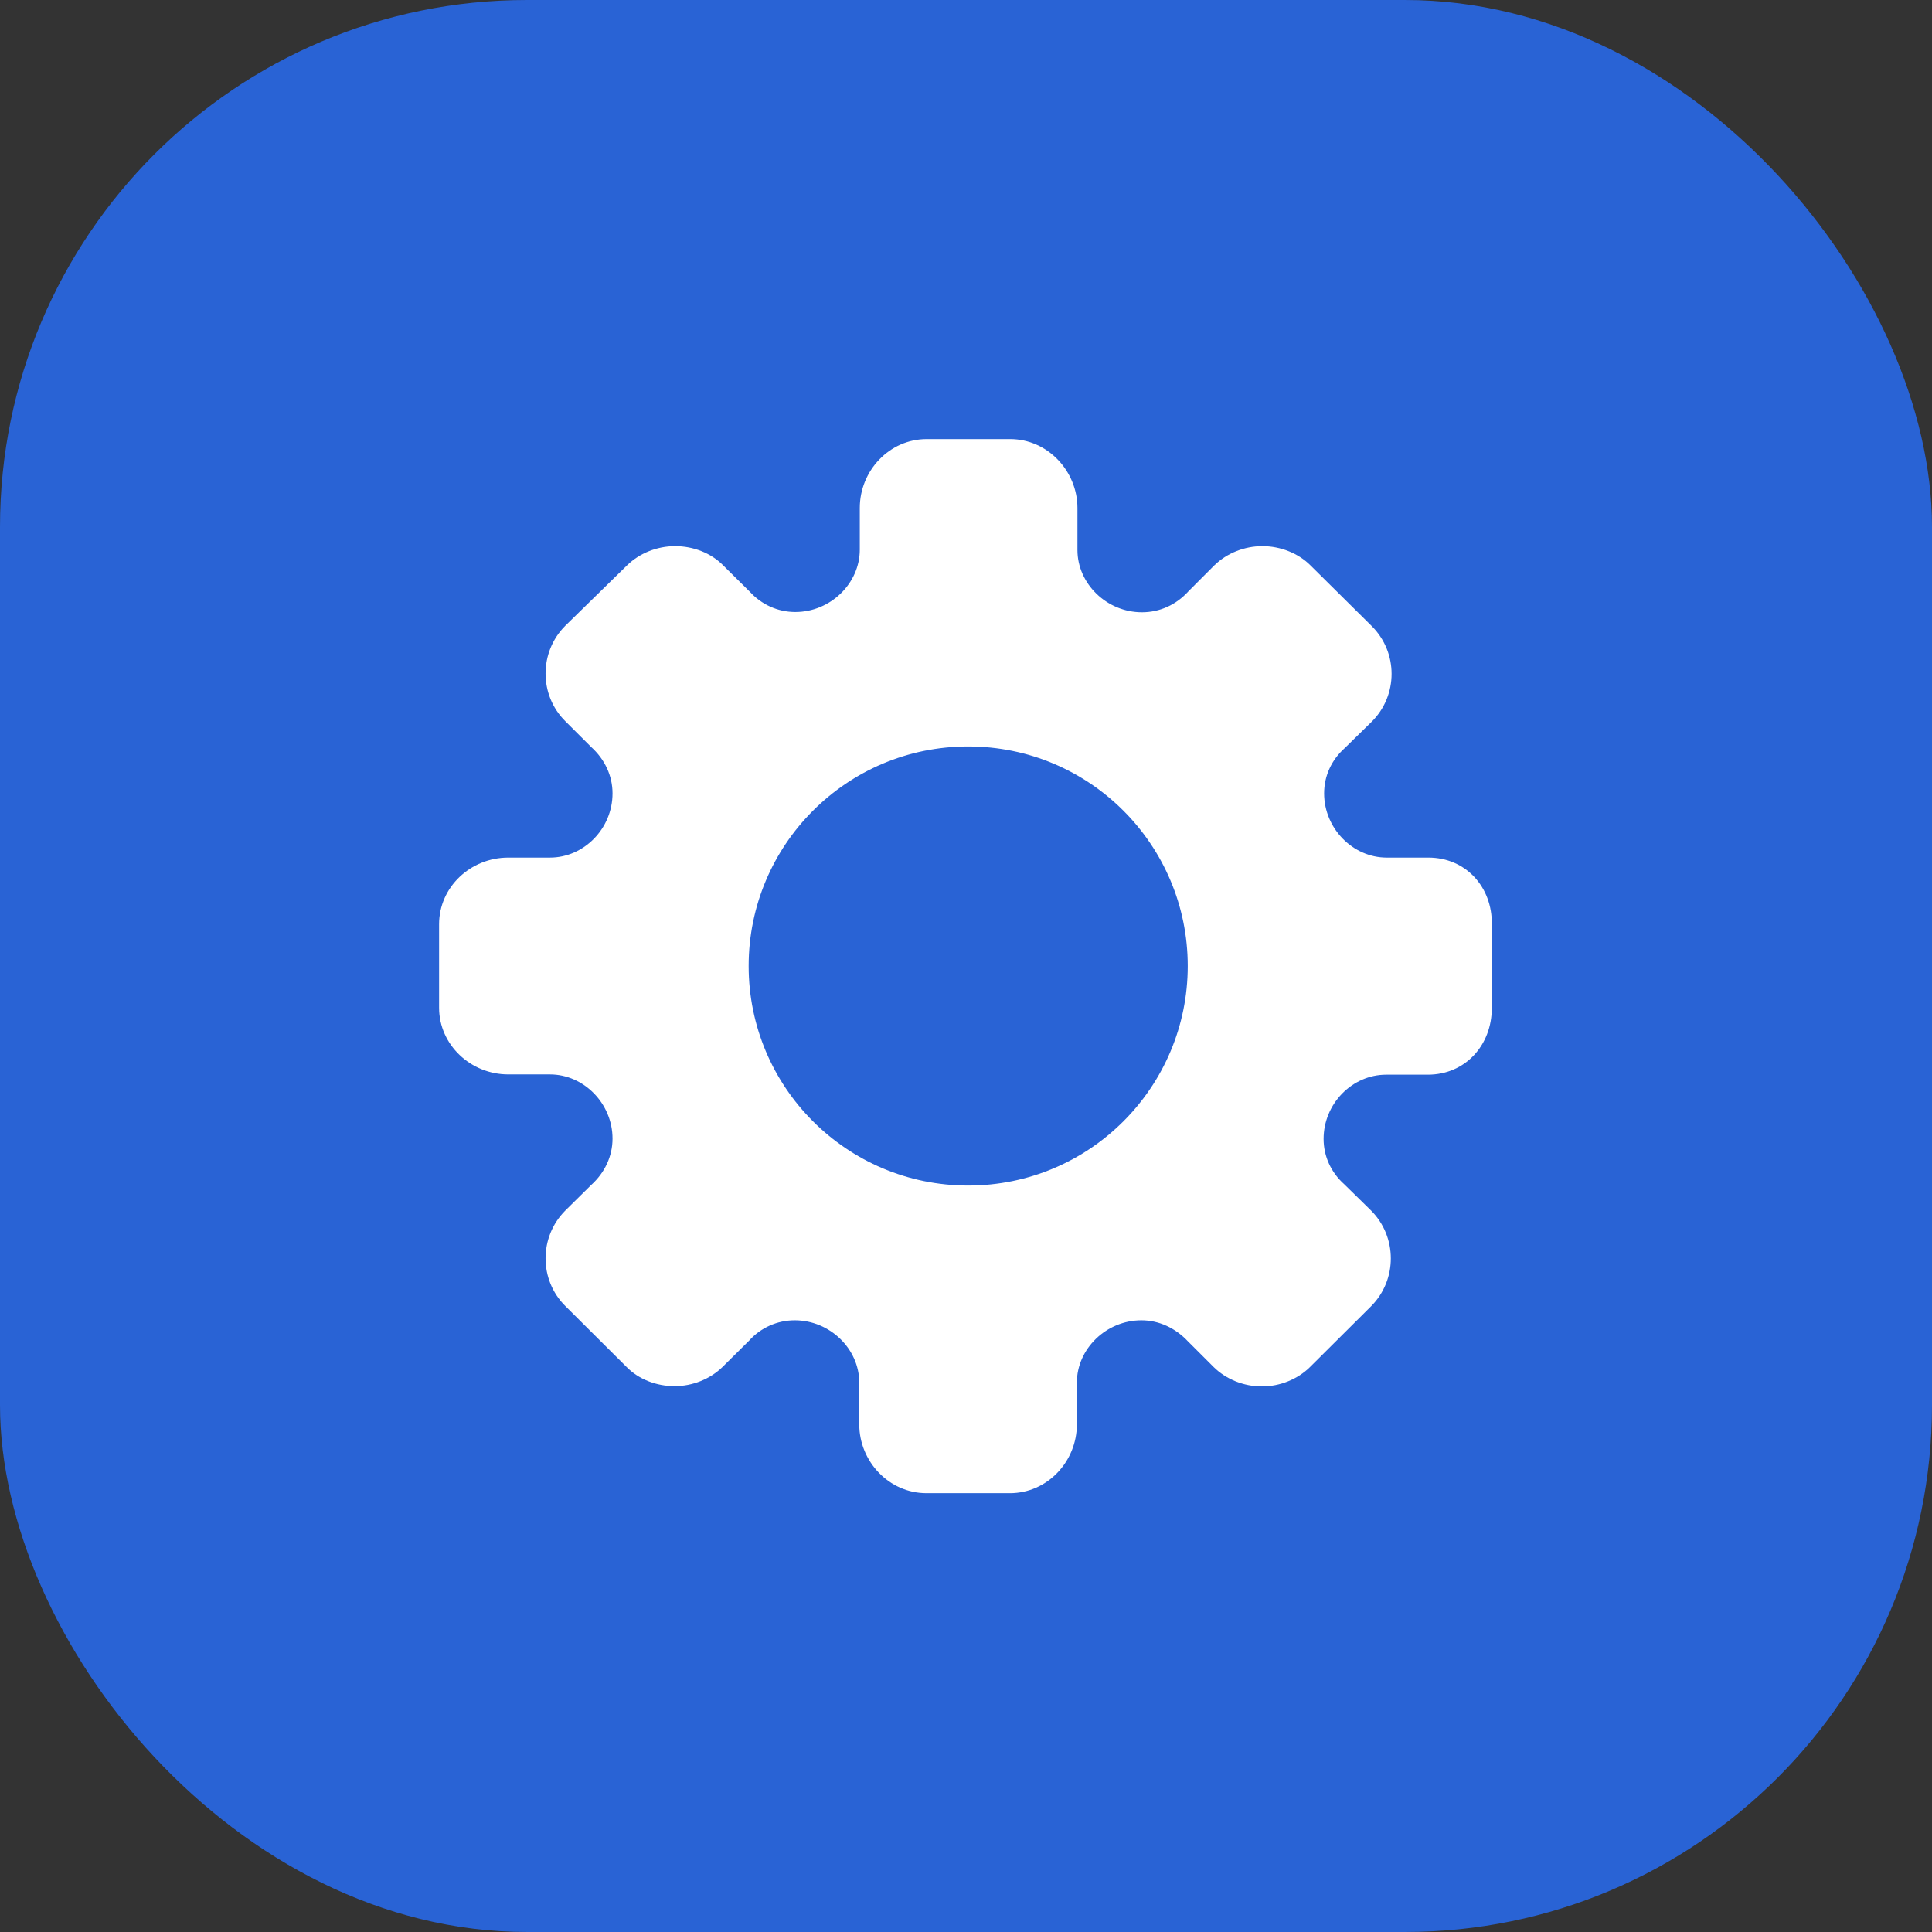
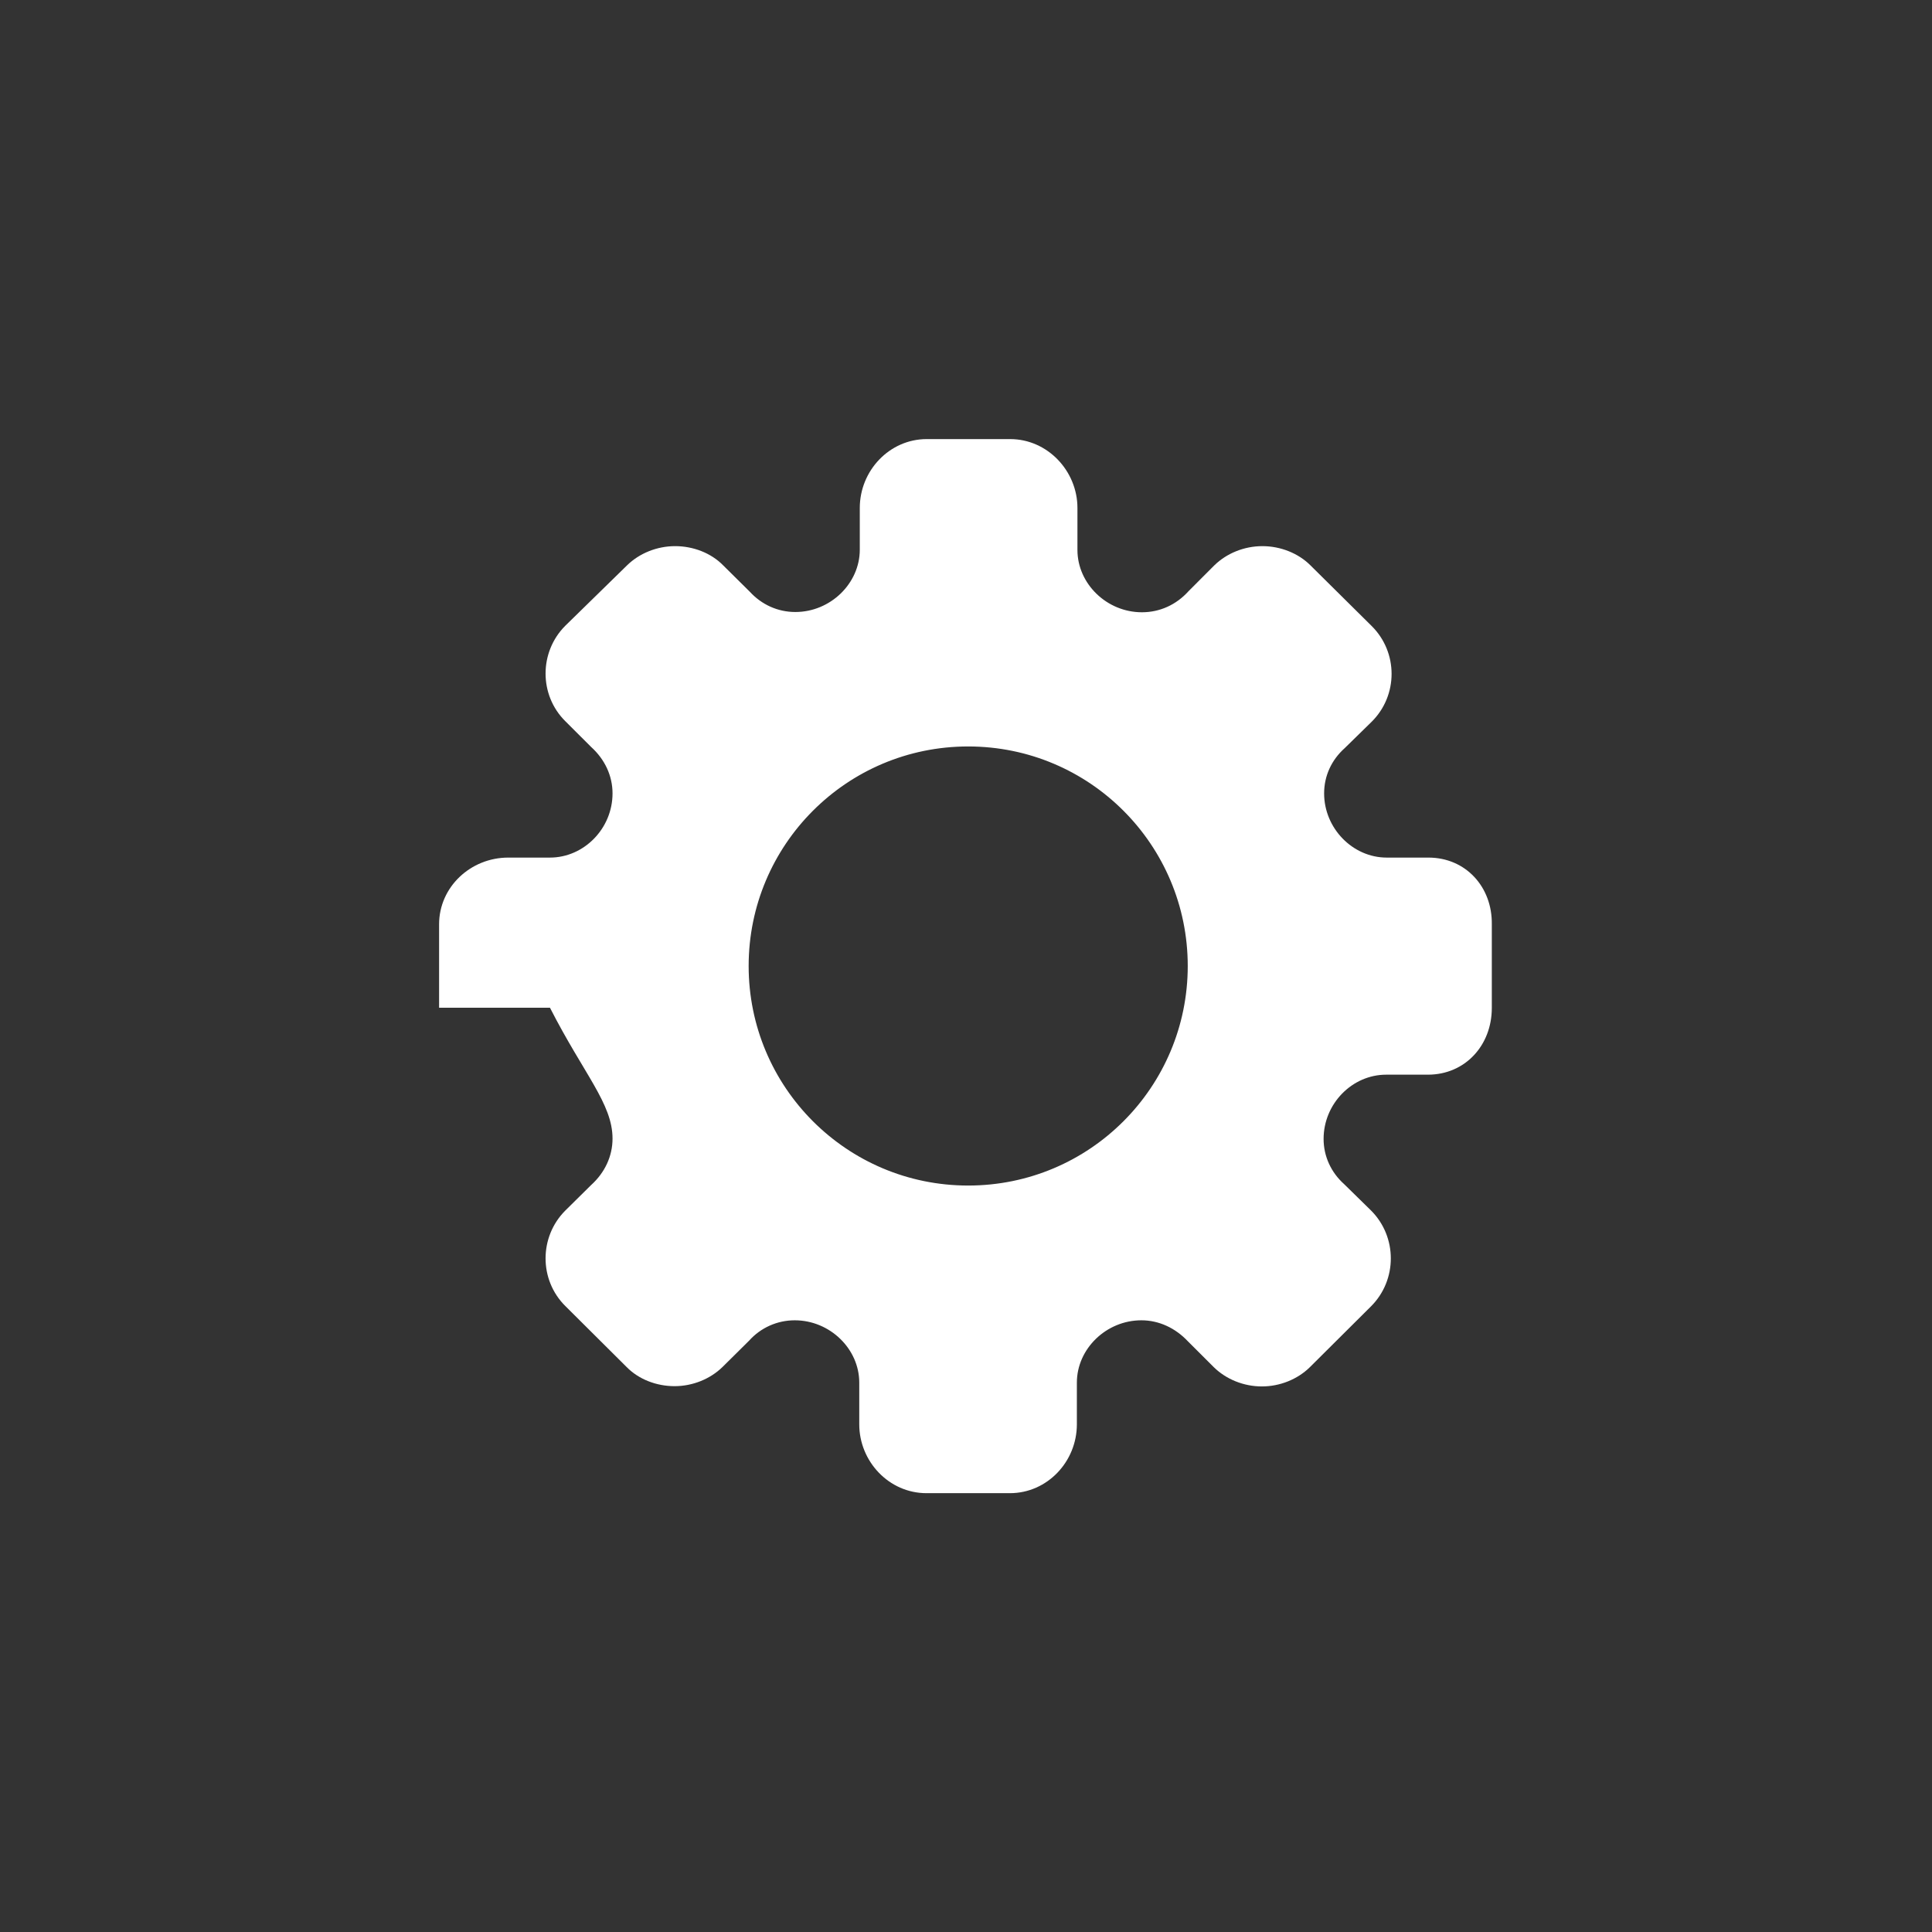
<svg xmlns="http://www.w3.org/2000/svg" width="44" height="44" viewBox="0 0 44 44" fill="none">
  <rect x="0" y="0" width="44" height="44" fill="#333333" stroke="none" />
-   <rect width="44" height="44" rx="12" fill="#2963D5" />
-   <path d="M32.531 19.531H31.581C30.806 19.531 30.156 18.863 30.156 18.069C30.156 17.669 30.325 17.306 30.625 17.038L31.238 16.438C31.844 15.838 31.844 14.856 31.238 14.256L29.844 12.875C29.569 12.6 29.163 12.438 28.75 12.438C28.337 12.438 27.938 12.6 27.656 12.875L27.069 13.463C26.788 13.775 26.413 13.944 26.006 13.944C25.206 13.944 24.538 13.294 24.538 12.525V11.569C24.538 10.725 23.856 10 23.006 10H21.106C20.256 10 19.581 10.719 19.581 11.569V12.519C19.581 13.287 18.913 13.938 18.113 13.938C17.712 13.938 17.344 13.769 17.075 13.475L16.469 12.875C16.194 12.594 15.787 12.438 15.375 12.438C14.963 12.438 14.562 12.6 14.281 12.875L12.875 14.25C12.275 14.85 12.275 15.831 12.875 16.425L13.463 17.012C13.775 17.294 13.95 17.669 13.95 18.069C13.95 18.869 13.3 19.531 12.525 19.531H11.575C10.719 19.531 10 20.2 10 21.05V22V22.95C10 23.794 10.719 24.469 11.575 24.469H12.525C13.3 24.469 13.95 25.137 13.95 25.931C13.95 26.331 13.775 26.706 13.463 26.988L12.875 27.569C12.275 28.169 12.275 29.15 12.875 29.744L14.269 31.131C14.544 31.413 14.95 31.569 15.363 31.569C15.775 31.569 16.175 31.406 16.456 31.131L17.062 30.531C17.325 30.238 17.7 30.069 18.1 30.069C18.9 30.069 19.569 30.719 19.569 31.488V32.438C19.569 33.281 20.244 34.006 21.1 34.006H23C23.85 34.006 24.525 33.288 24.525 32.438V31.488C24.525 30.719 25.194 30.069 25.994 30.069C26.394 30.069 26.769 30.244 27.056 30.55L27.644 31.137C27.925 31.413 28.325 31.575 28.738 31.575C29.15 31.575 29.55 31.413 29.831 31.137L31.225 29.75C31.825 29.15 31.825 28.169 31.225 27.569L30.613 26.969C30.312 26.7 30.144 26.331 30.144 25.938C30.144 25.137 30.794 24.475 31.569 24.475H32.519C33.369 24.475 33.975 23.806 33.975 22.956V22V21.05C33.987 20.2 33.381 19.531 32.531 19.531ZM27.05 22C27.05 24.756 24.819 27 22.05 27C19.281 27 17.05 24.756 17.05 22C17.05 19.244 19.281 17 22.05 17C24.819 17 27.05 19.244 27.05 22Z" fill="white" />
+   <path d="M32.531 19.531H31.581C30.806 19.531 30.156 18.863 30.156 18.069C30.156 17.669 30.325 17.306 30.625 17.038L31.238 16.438C31.844 15.838 31.844 14.856 31.238 14.256L29.844 12.875C29.569 12.6 29.163 12.438 28.75 12.438C28.337 12.438 27.938 12.6 27.656 12.875L27.069 13.463C26.788 13.775 26.413 13.944 26.006 13.944C25.206 13.944 24.538 13.294 24.538 12.525V11.569C24.538 10.725 23.856 10 23.006 10H21.106C20.256 10 19.581 10.719 19.581 11.569V12.519C19.581 13.287 18.913 13.938 18.113 13.938C17.712 13.938 17.344 13.769 17.075 13.475L16.469 12.875C16.194 12.594 15.787 12.438 15.375 12.438C14.963 12.438 14.562 12.6 14.281 12.875L12.875 14.25C12.275 14.85 12.275 15.831 12.875 16.425L13.463 17.012C13.775 17.294 13.95 17.669 13.95 18.069C13.95 18.869 13.3 19.531 12.525 19.531H11.575C10.719 19.531 10 20.2 10 21.05V22V22.95H12.525C13.3 24.469 13.95 25.137 13.95 25.931C13.95 26.331 13.775 26.706 13.463 26.988L12.875 27.569C12.275 28.169 12.275 29.15 12.875 29.744L14.269 31.131C14.544 31.413 14.95 31.569 15.363 31.569C15.775 31.569 16.175 31.406 16.456 31.131L17.062 30.531C17.325 30.238 17.7 30.069 18.1 30.069C18.9 30.069 19.569 30.719 19.569 31.488V32.438C19.569 33.281 20.244 34.006 21.1 34.006H23C23.85 34.006 24.525 33.288 24.525 32.438V31.488C24.525 30.719 25.194 30.069 25.994 30.069C26.394 30.069 26.769 30.244 27.056 30.55L27.644 31.137C27.925 31.413 28.325 31.575 28.738 31.575C29.15 31.575 29.55 31.413 29.831 31.137L31.225 29.75C31.825 29.15 31.825 28.169 31.225 27.569L30.613 26.969C30.312 26.7 30.144 26.331 30.144 25.938C30.144 25.137 30.794 24.475 31.569 24.475H32.519C33.369 24.475 33.975 23.806 33.975 22.956V22V21.05C33.987 20.2 33.381 19.531 32.531 19.531ZM27.05 22C27.05 24.756 24.819 27 22.05 27C19.281 27 17.05 24.756 17.05 22C17.05 19.244 19.281 17 22.05 17C24.819 17 27.05 19.244 27.05 22Z" fill="white" />
</svg>